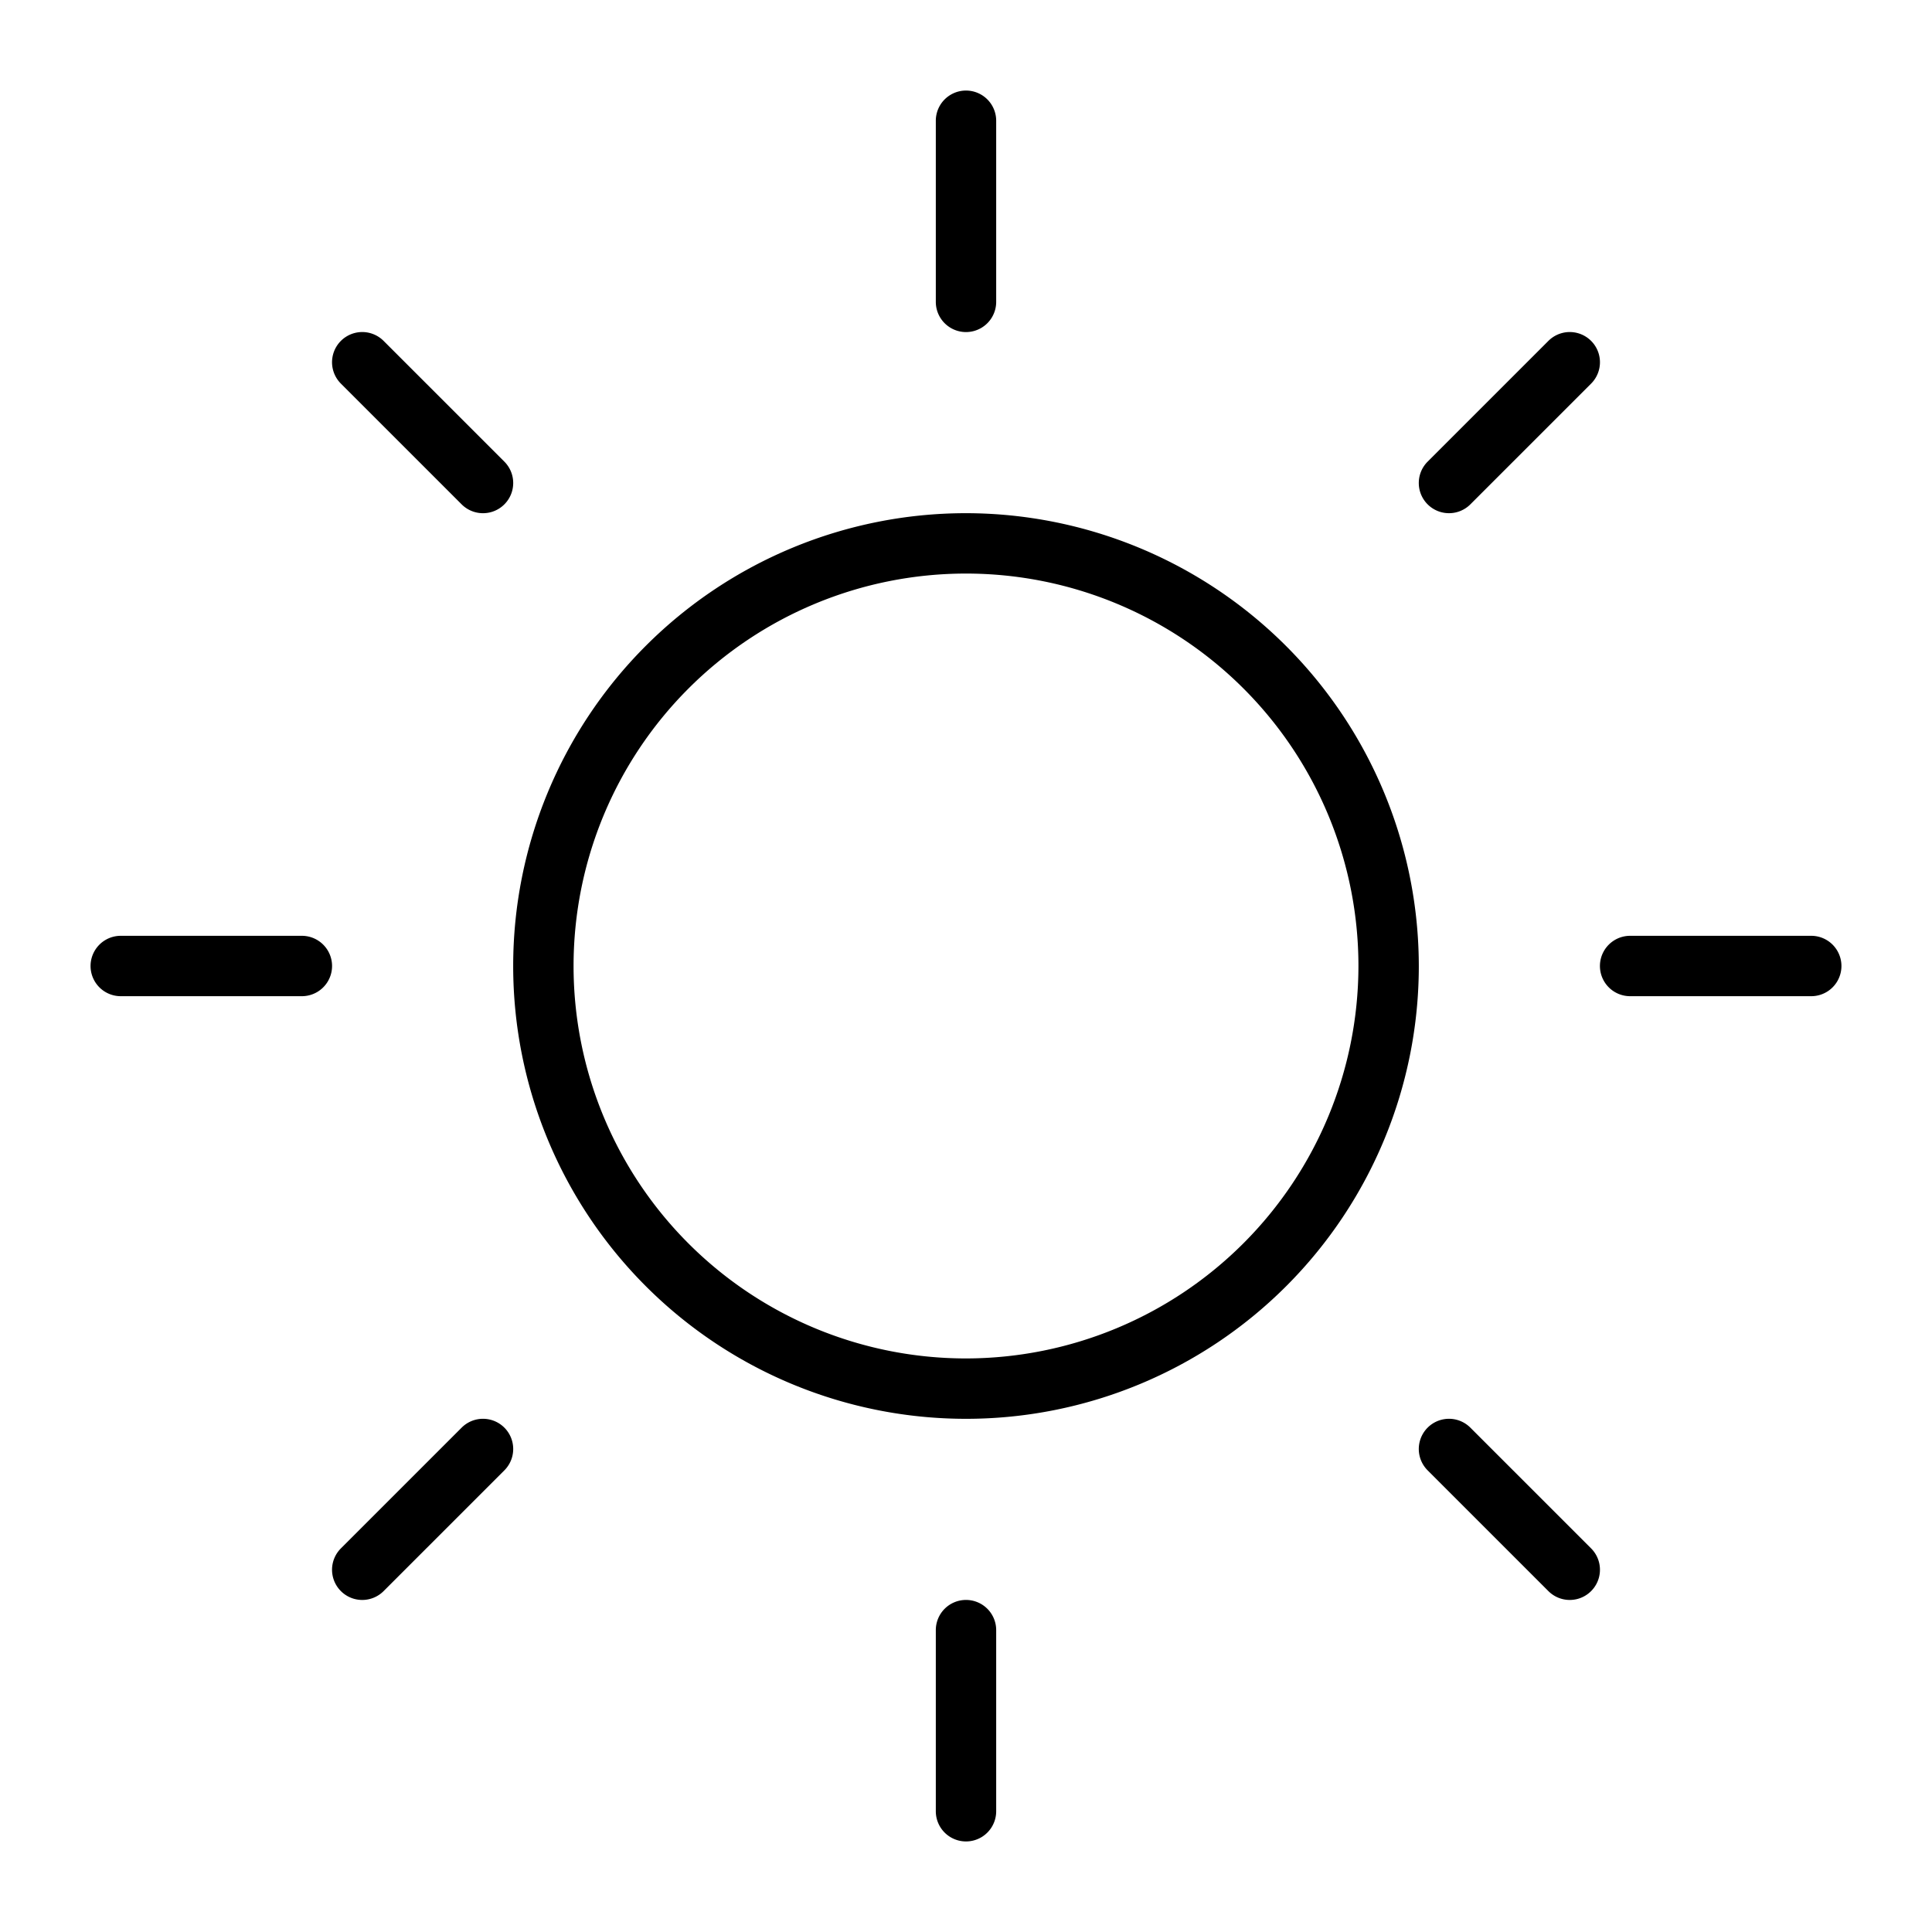
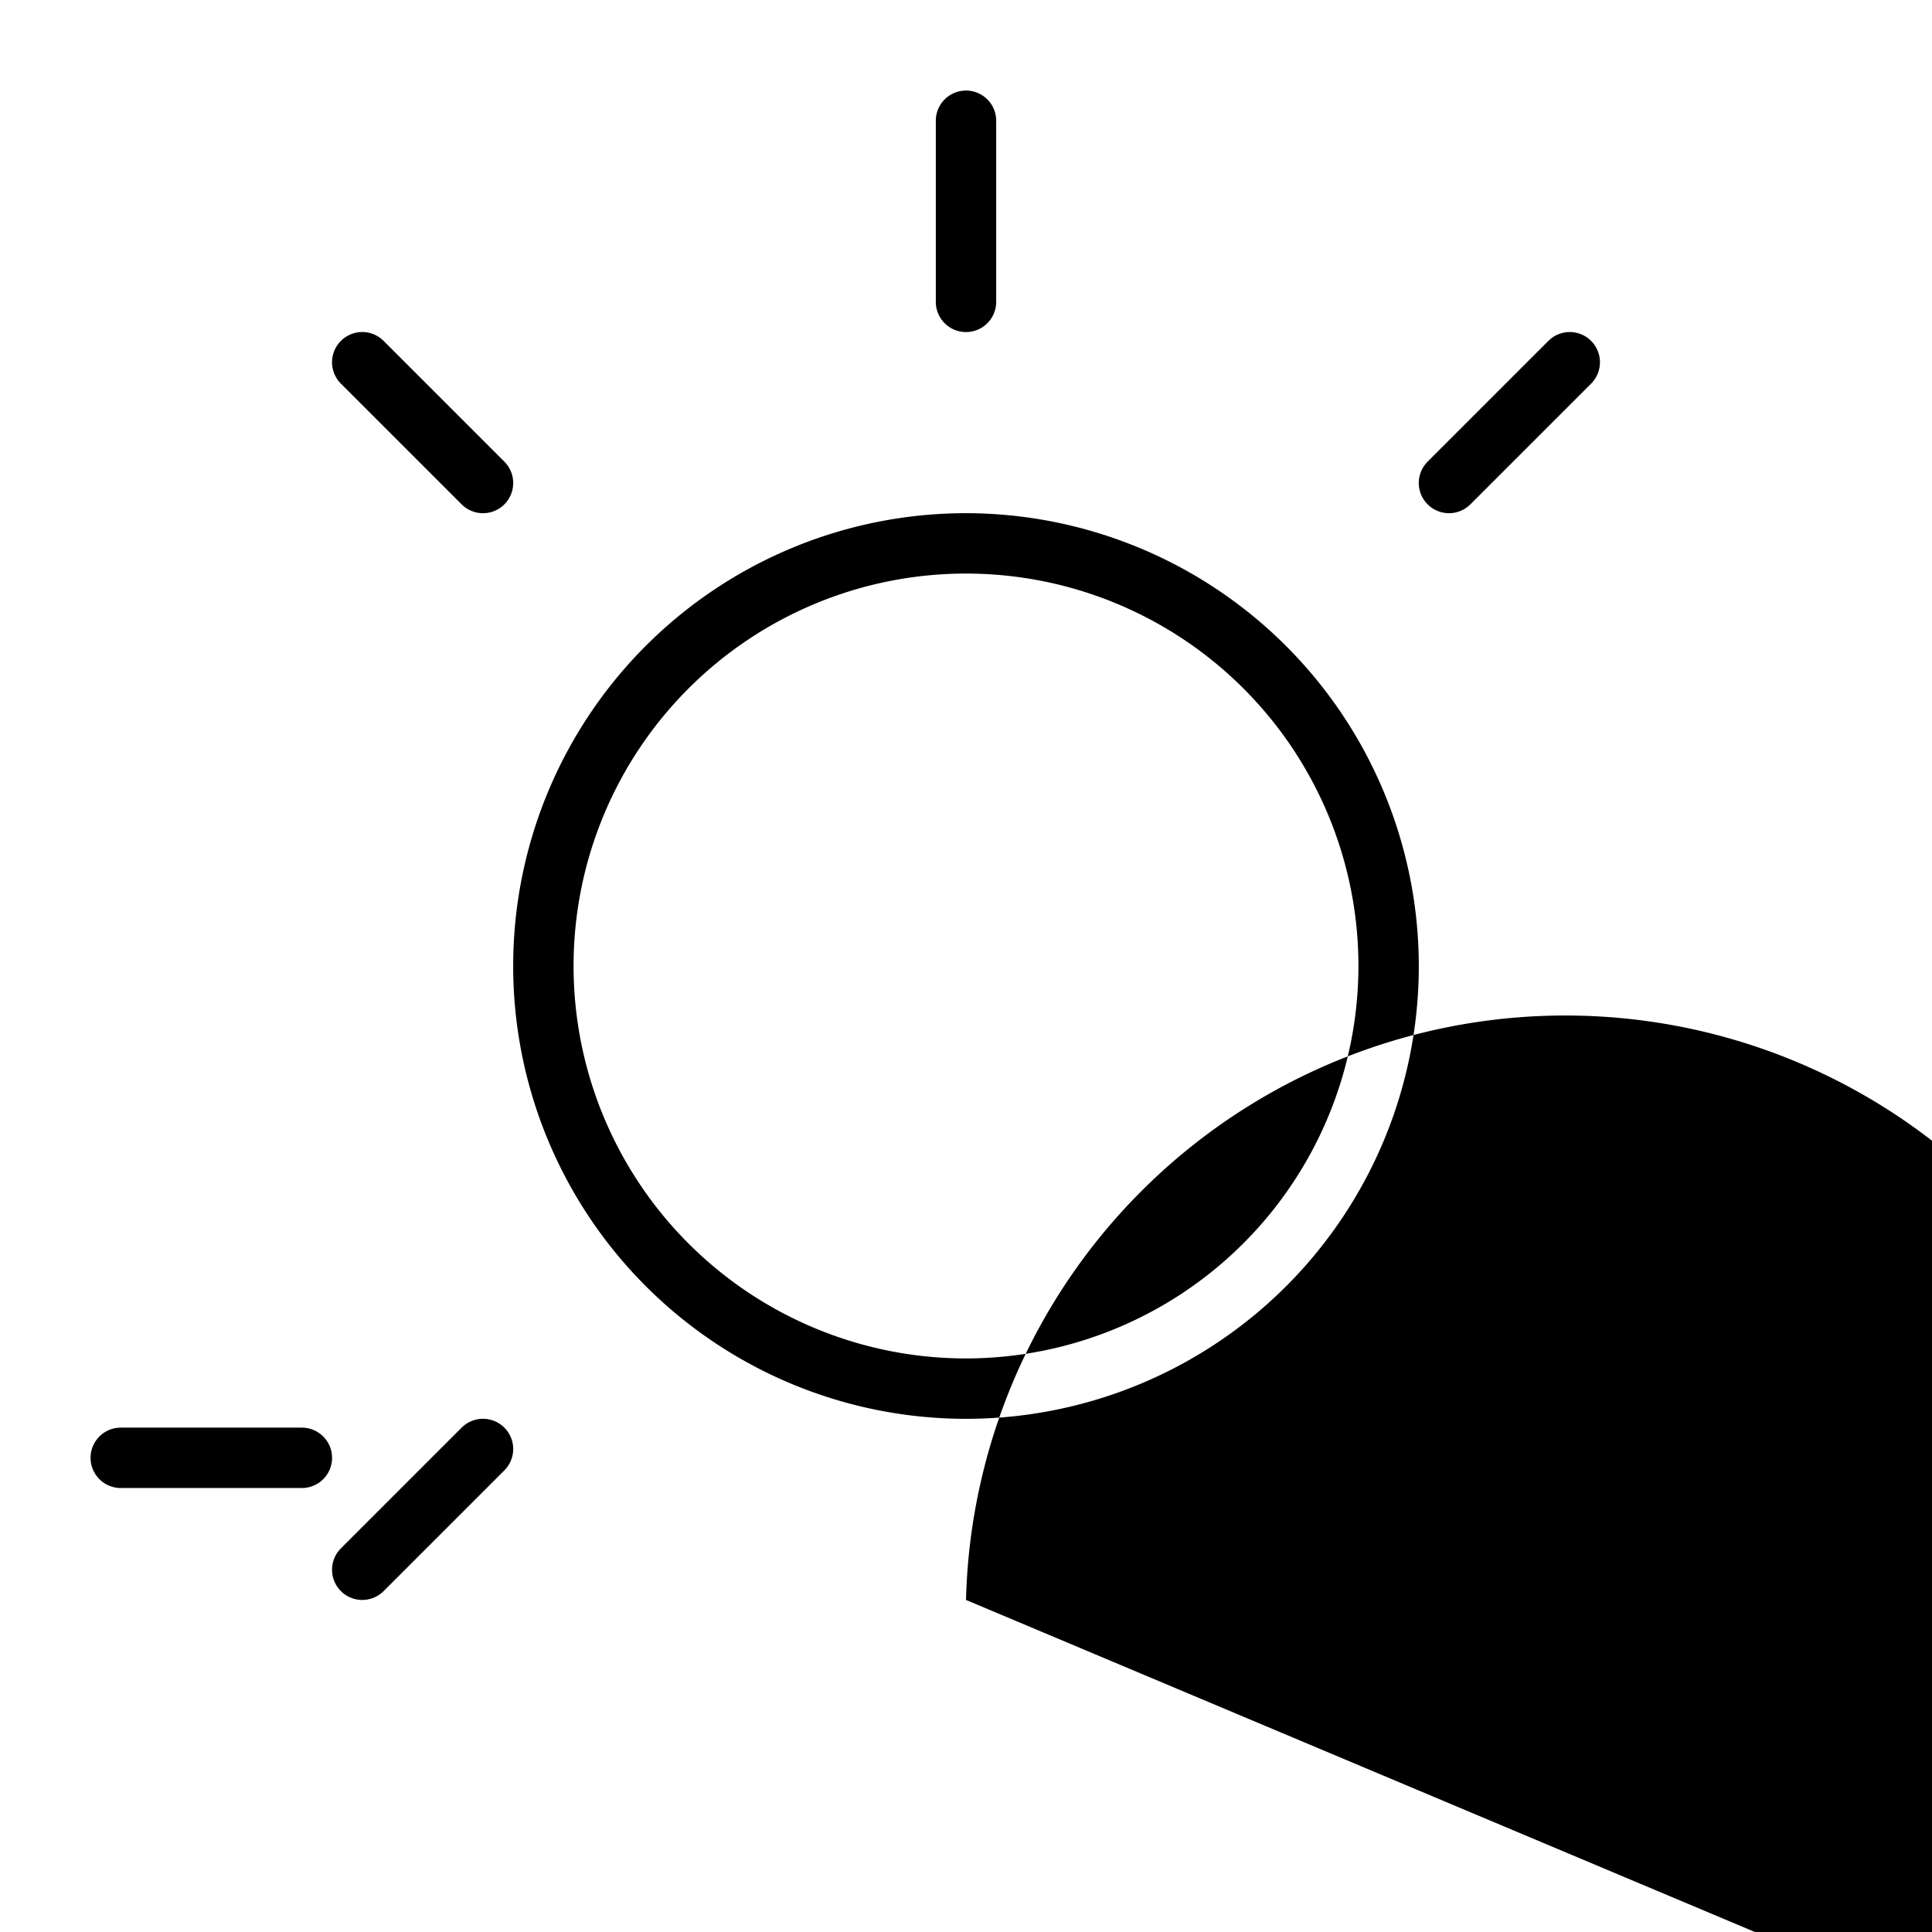
<svg xmlns="http://www.w3.org/2000/svg" viewBox="0 0 256 256" fill="currentColor">
-   <path d="M124,40V16a4,4,0,0,1,8,0V40a4,4,0,0,1-8,0Zm64,88a60,60,0,1,1-60-60A60.07,60.07,0,0,1,188,128Zm-8,0a52,52,0,1,0-52,52A52.06,52.06,0,0,0,180,128ZM61.17,66.83a4,4,0,0,0,5.66-5.66l-16-16a4,4,0,0,0-5.66,5.66Zm0,122.34-16,16a4,4,0,0,0,5.66,5.66l16-16a4,4,0,0,0-5.66-5.66ZM192,68a4,4,0,0,0,2.83-1.17l16-16a4,4,0,1,0-5.66-5.66l-16,16A4,4,0,0,0,192,68Zm2.83,121.17a4,4,0,0,0-5.66,5.66l16,16a4,4,0,0,0,5.66-5.66ZM40,124H16a4,4,0,0,0,0,8H40a4,4,0,0,0,0-8Zm88,88a4,4,0,0,0-4,4v24a4,4,0,0,0,8,0V216A4,4,0,0,0,128,212Zm112-88H216a4,4,0,0,0,0,8h24a4,4,0,0,0,0-8Z" />
+   <path d="M124,40V16a4,4,0,0,1,8,0V40a4,4,0,0,1-8,0Zm64,88a60,60,0,1,1-60-60A60.07,60.07,0,0,1,188,128Zm-8,0a52,52,0,1,0-52,52A52.06,52.06,0,0,0,180,128ZM61.17,66.83a4,4,0,0,0,5.66-5.66l-16-16a4,4,0,0,0-5.66,5.66Zm0,122.34-16,16a4,4,0,0,0,5.66,5.66l16-16a4,4,0,0,0-5.66-5.66ZM192,68a4,4,0,0,0,2.83-1.17l16-16a4,4,0,1,0-5.66-5.66l-16,16A4,4,0,0,0,192,68Zm2.83,121.17a4,4,0,0,0-5.66,5.66l16,16a4,4,0,0,0,5.66-5.66ZH16a4,4,0,0,0,0,8H40a4,4,0,0,0,0-8Zm88,88a4,4,0,0,0-4,4v24a4,4,0,0,0,8,0V216A4,4,0,0,0,128,212Zm112-88H216a4,4,0,0,0,0,8h24a4,4,0,0,0,0-8Z" />
</svg>